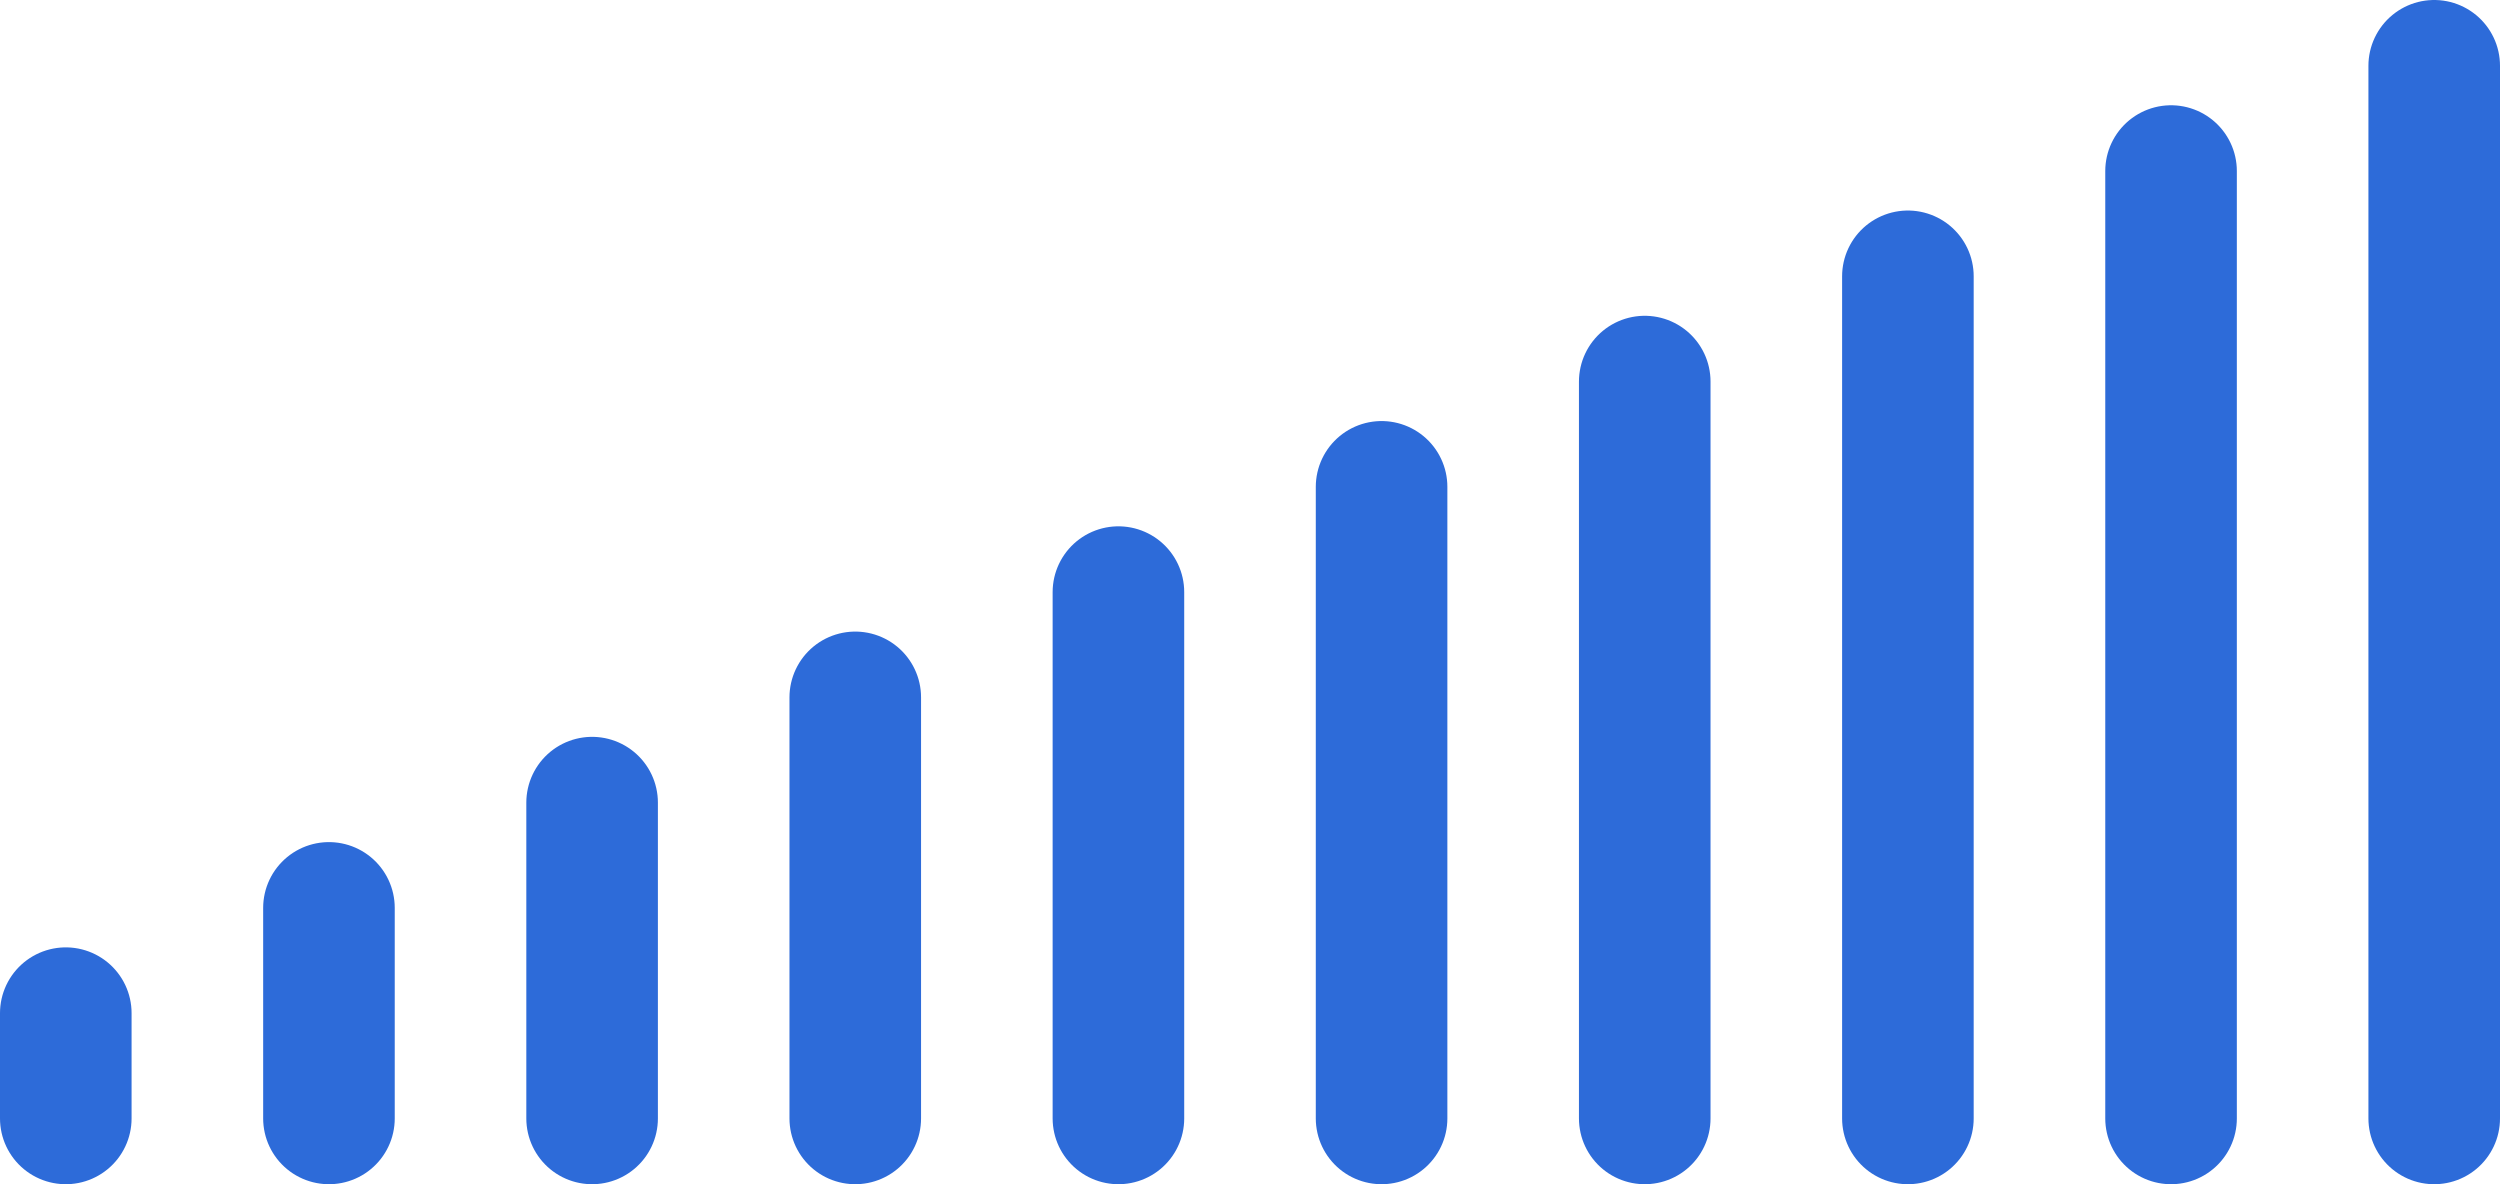
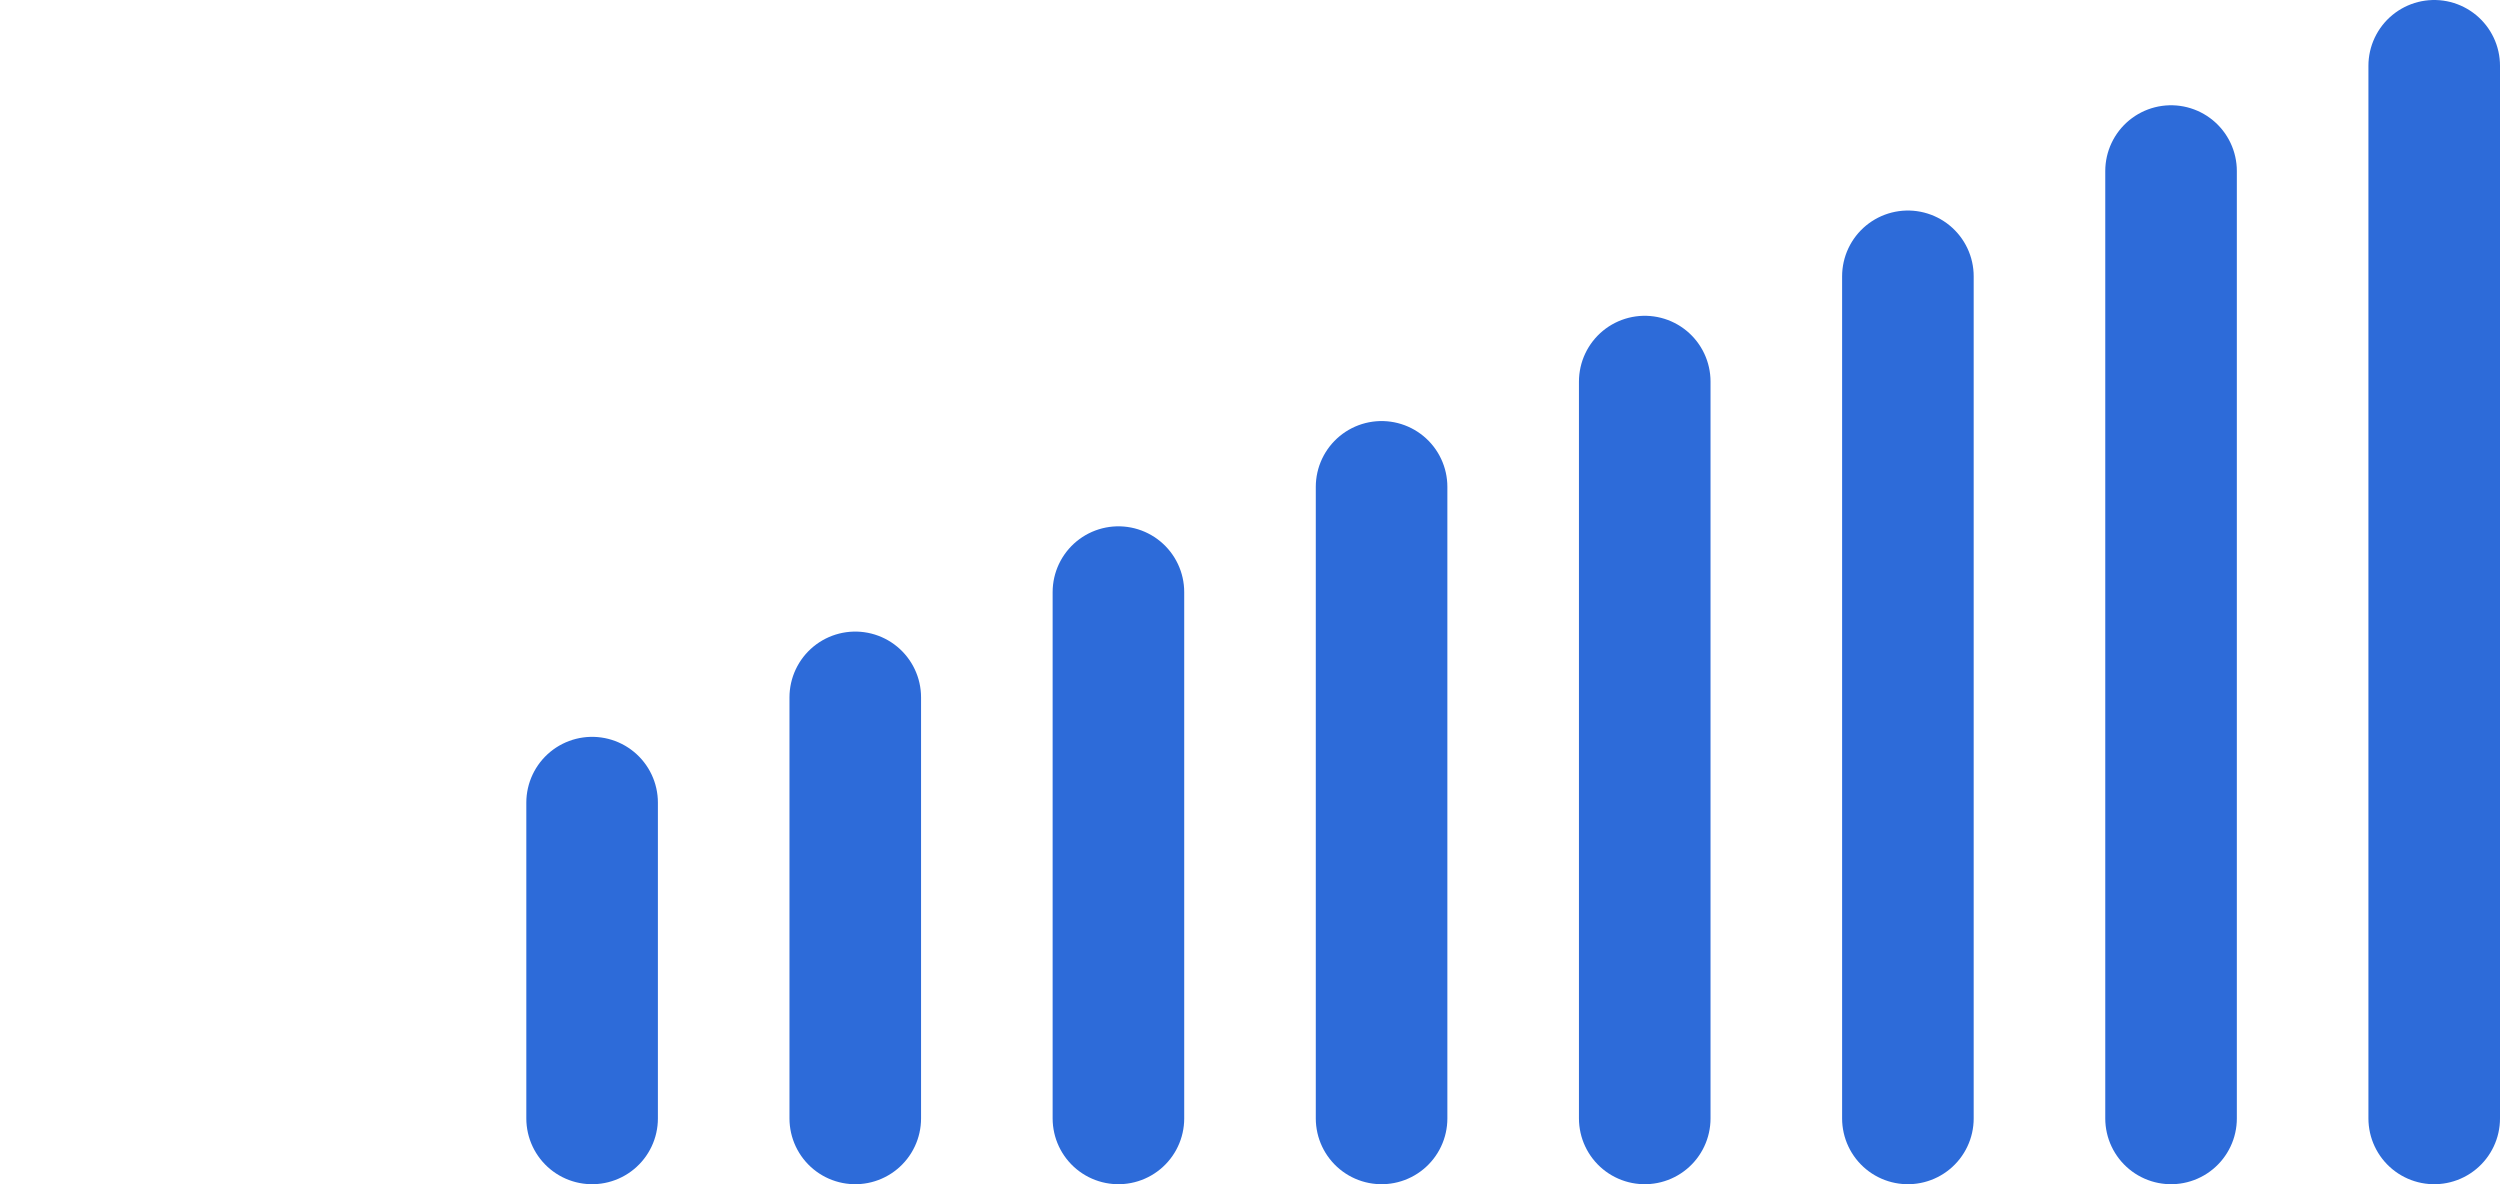
<svg xmlns="http://www.w3.org/2000/svg" width="95" height="45" viewBox="0 0 95 45">
  <g id="Group_458" data-name="Group 458" transform="translate(-705.53 -10494)">
    <line id="Line_195" data-name="Line 195" y2="40" transform="translate(798.03 10496.5)" fill="none" stroke="#2d6bd9" stroke-linecap="round" stroke-width="5" />
    <line id="Line_196" data-name="Line 196" y2="36" transform="translate(788.03 10500.5)" fill="none" stroke="#2d6bd9" stroke-linecap="round" stroke-width="5" />
    <line id="Line_197" data-name="Line 197" y2="32" transform="translate(778.03 10504.5)" fill="none" stroke="#2d6bd9" stroke-linecap="round" stroke-width="5" />
    <line id="Line_198" data-name="Line 198" y2="28" transform="translate(768.03 10508.5)" fill="none" stroke="#2d6bd9" stroke-linecap="round" stroke-width="5" />
    <line id="Line_199" data-name="Line 199" y2="24" transform="translate(758.03 10512.5)" fill="none" stroke="#2d6bd9" stroke-linecap="round" stroke-width="5" />
    <line id="Line_200" data-name="Line 200" y2="20" transform="translate(748.03 10516.5)" fill="none" stroke="#2d6bd9" stroke-linecap="round" stroke-width="5" />
    <line id="Line_201" data-name="Line 201" y2="16" transform="translate(738.03 10520.5)" fill="none" stroke="#2d6bd9" stroke-linecap="round" stroke-width="5" />
    <line id="Line_202" data-name="Line 202" y2="12" transform="translate(728.03 10524.5)" fill="none" stroke="#2d6bd9" stroke-linecap="round" stroke-width="5" />
-     <line id="Line_203" data-name="Line 203" y2="8" transform="translate(718.03 10528.5)" fill="none" stroke="#2d6bd9" stroke-linecap="round" stroke-width="5" />
-     <line id="Line_204" data-name="Line 204" y2="4" transform="translate(708.03 10532.5)" fill="none" stroke="#2d6bd9" stroke-linecap="round" stroke-width="5" />
  </g>
</svg>